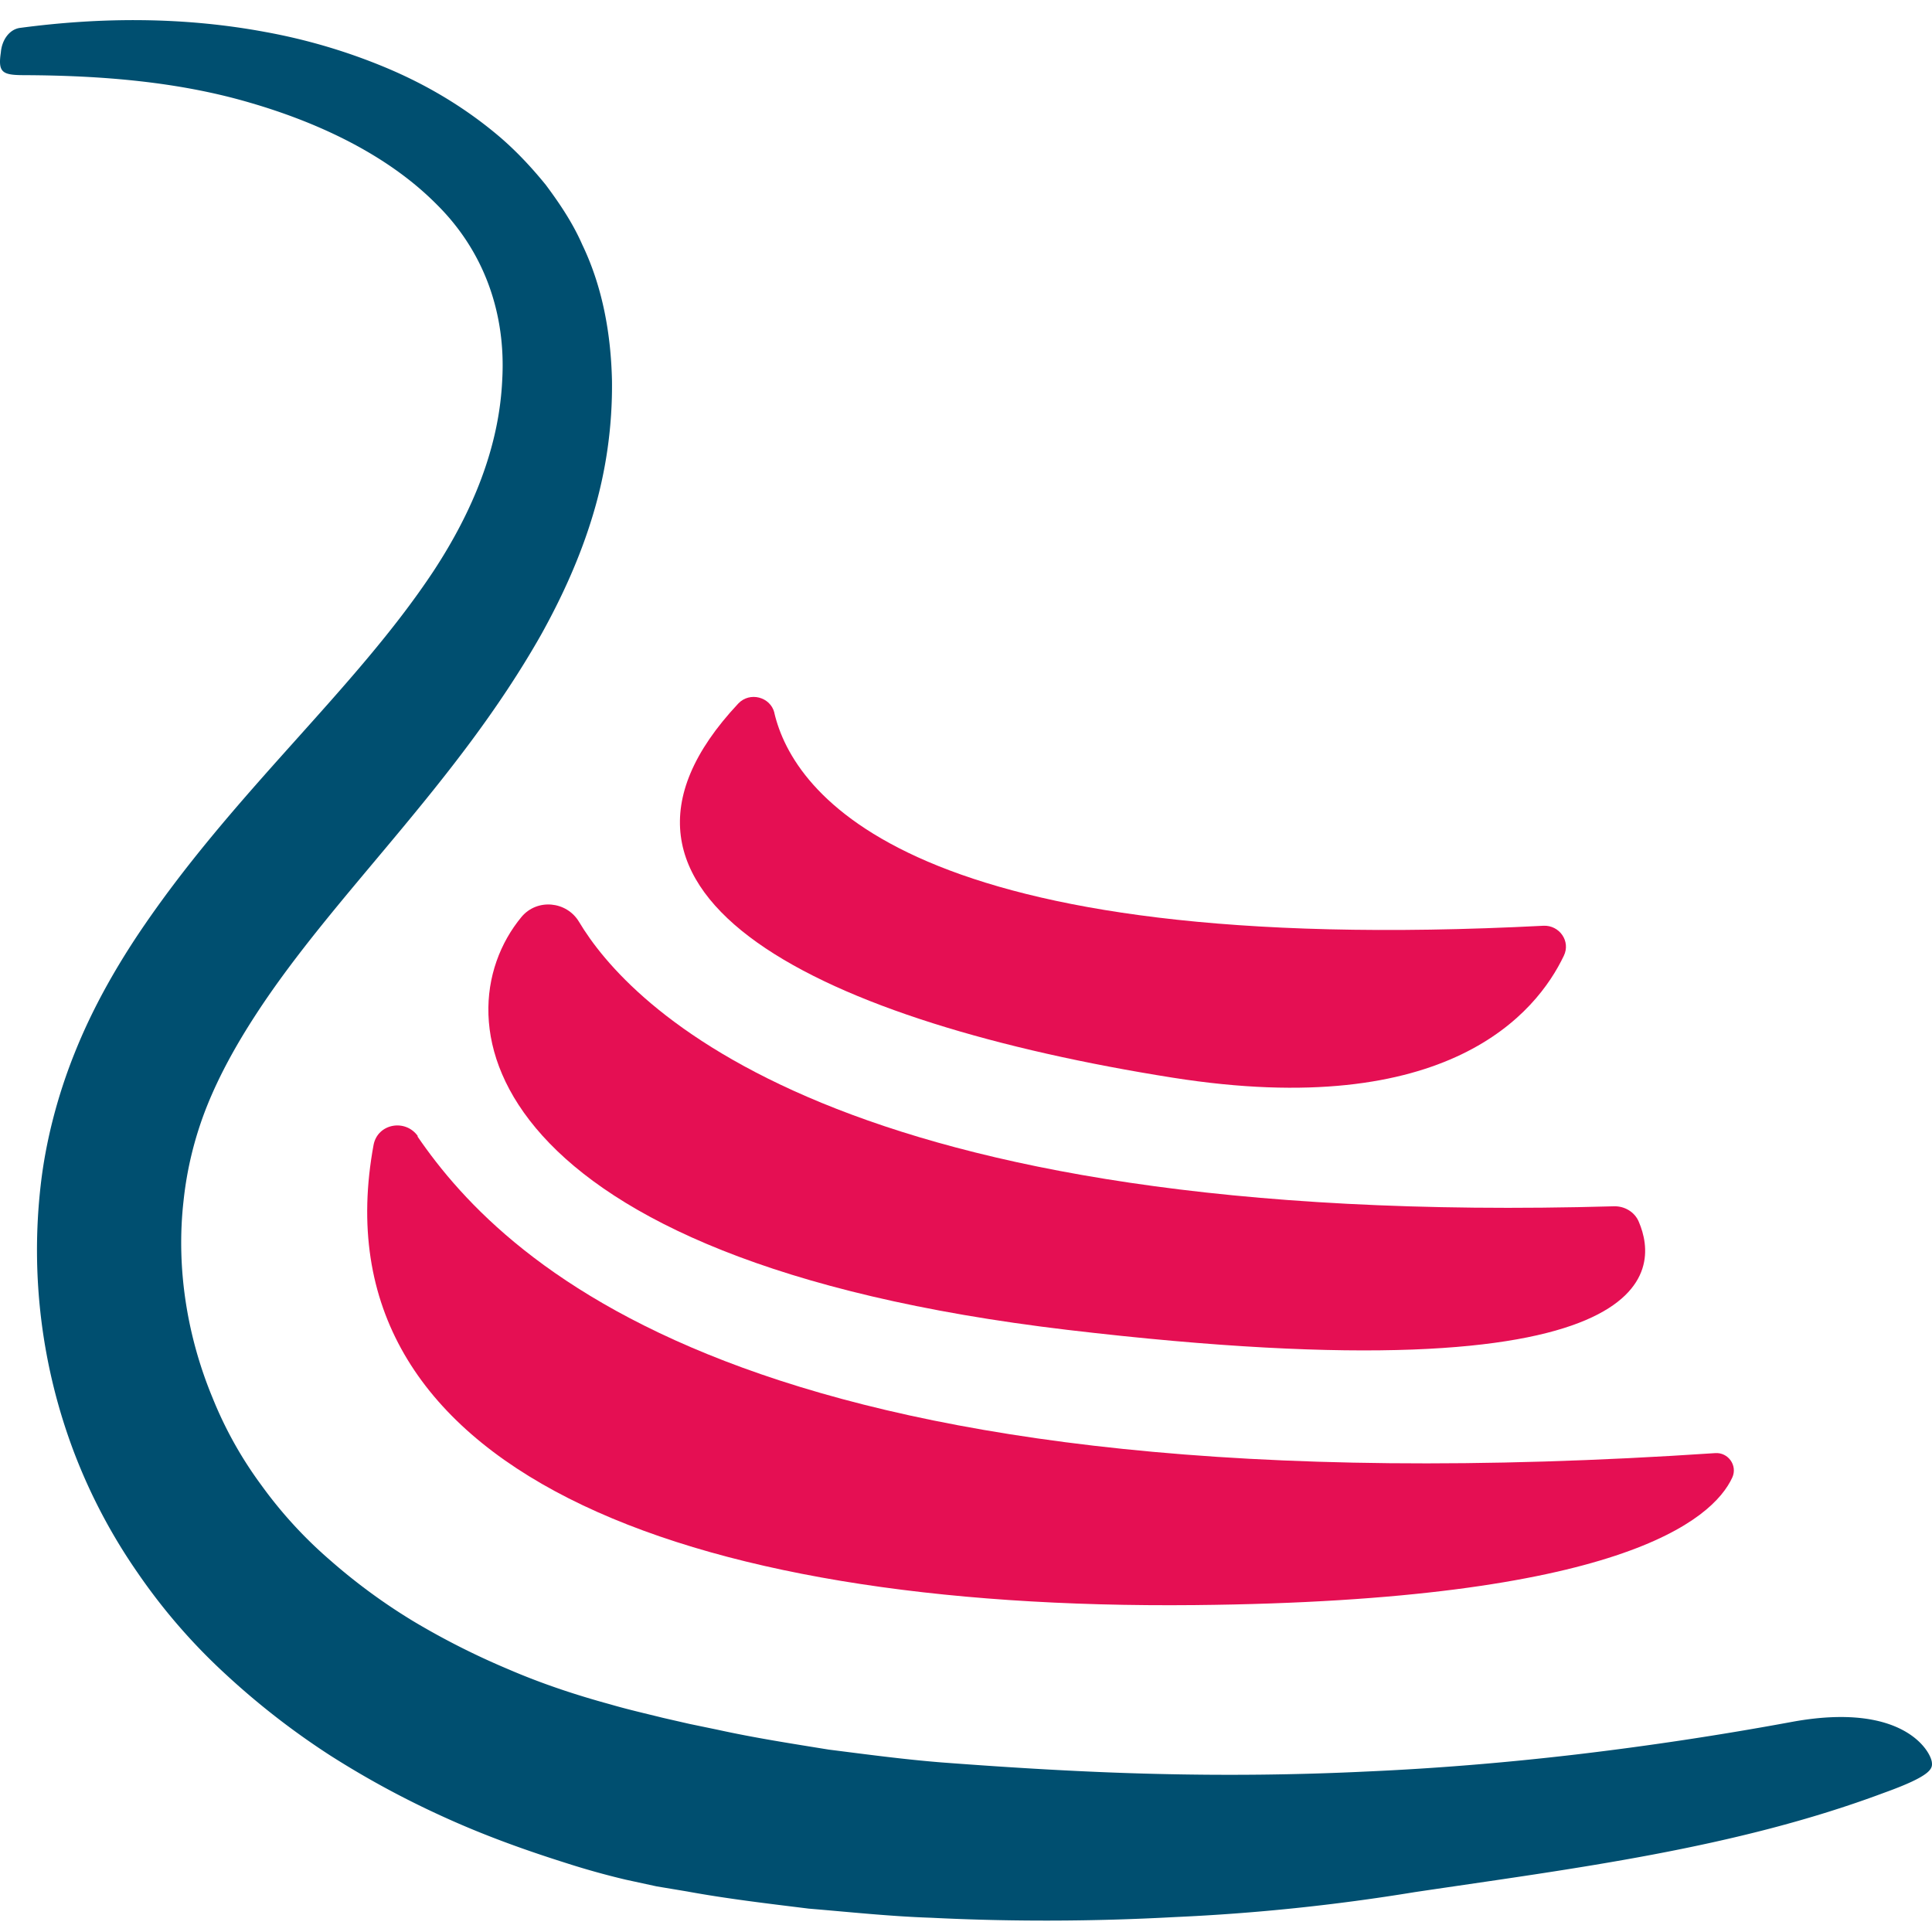
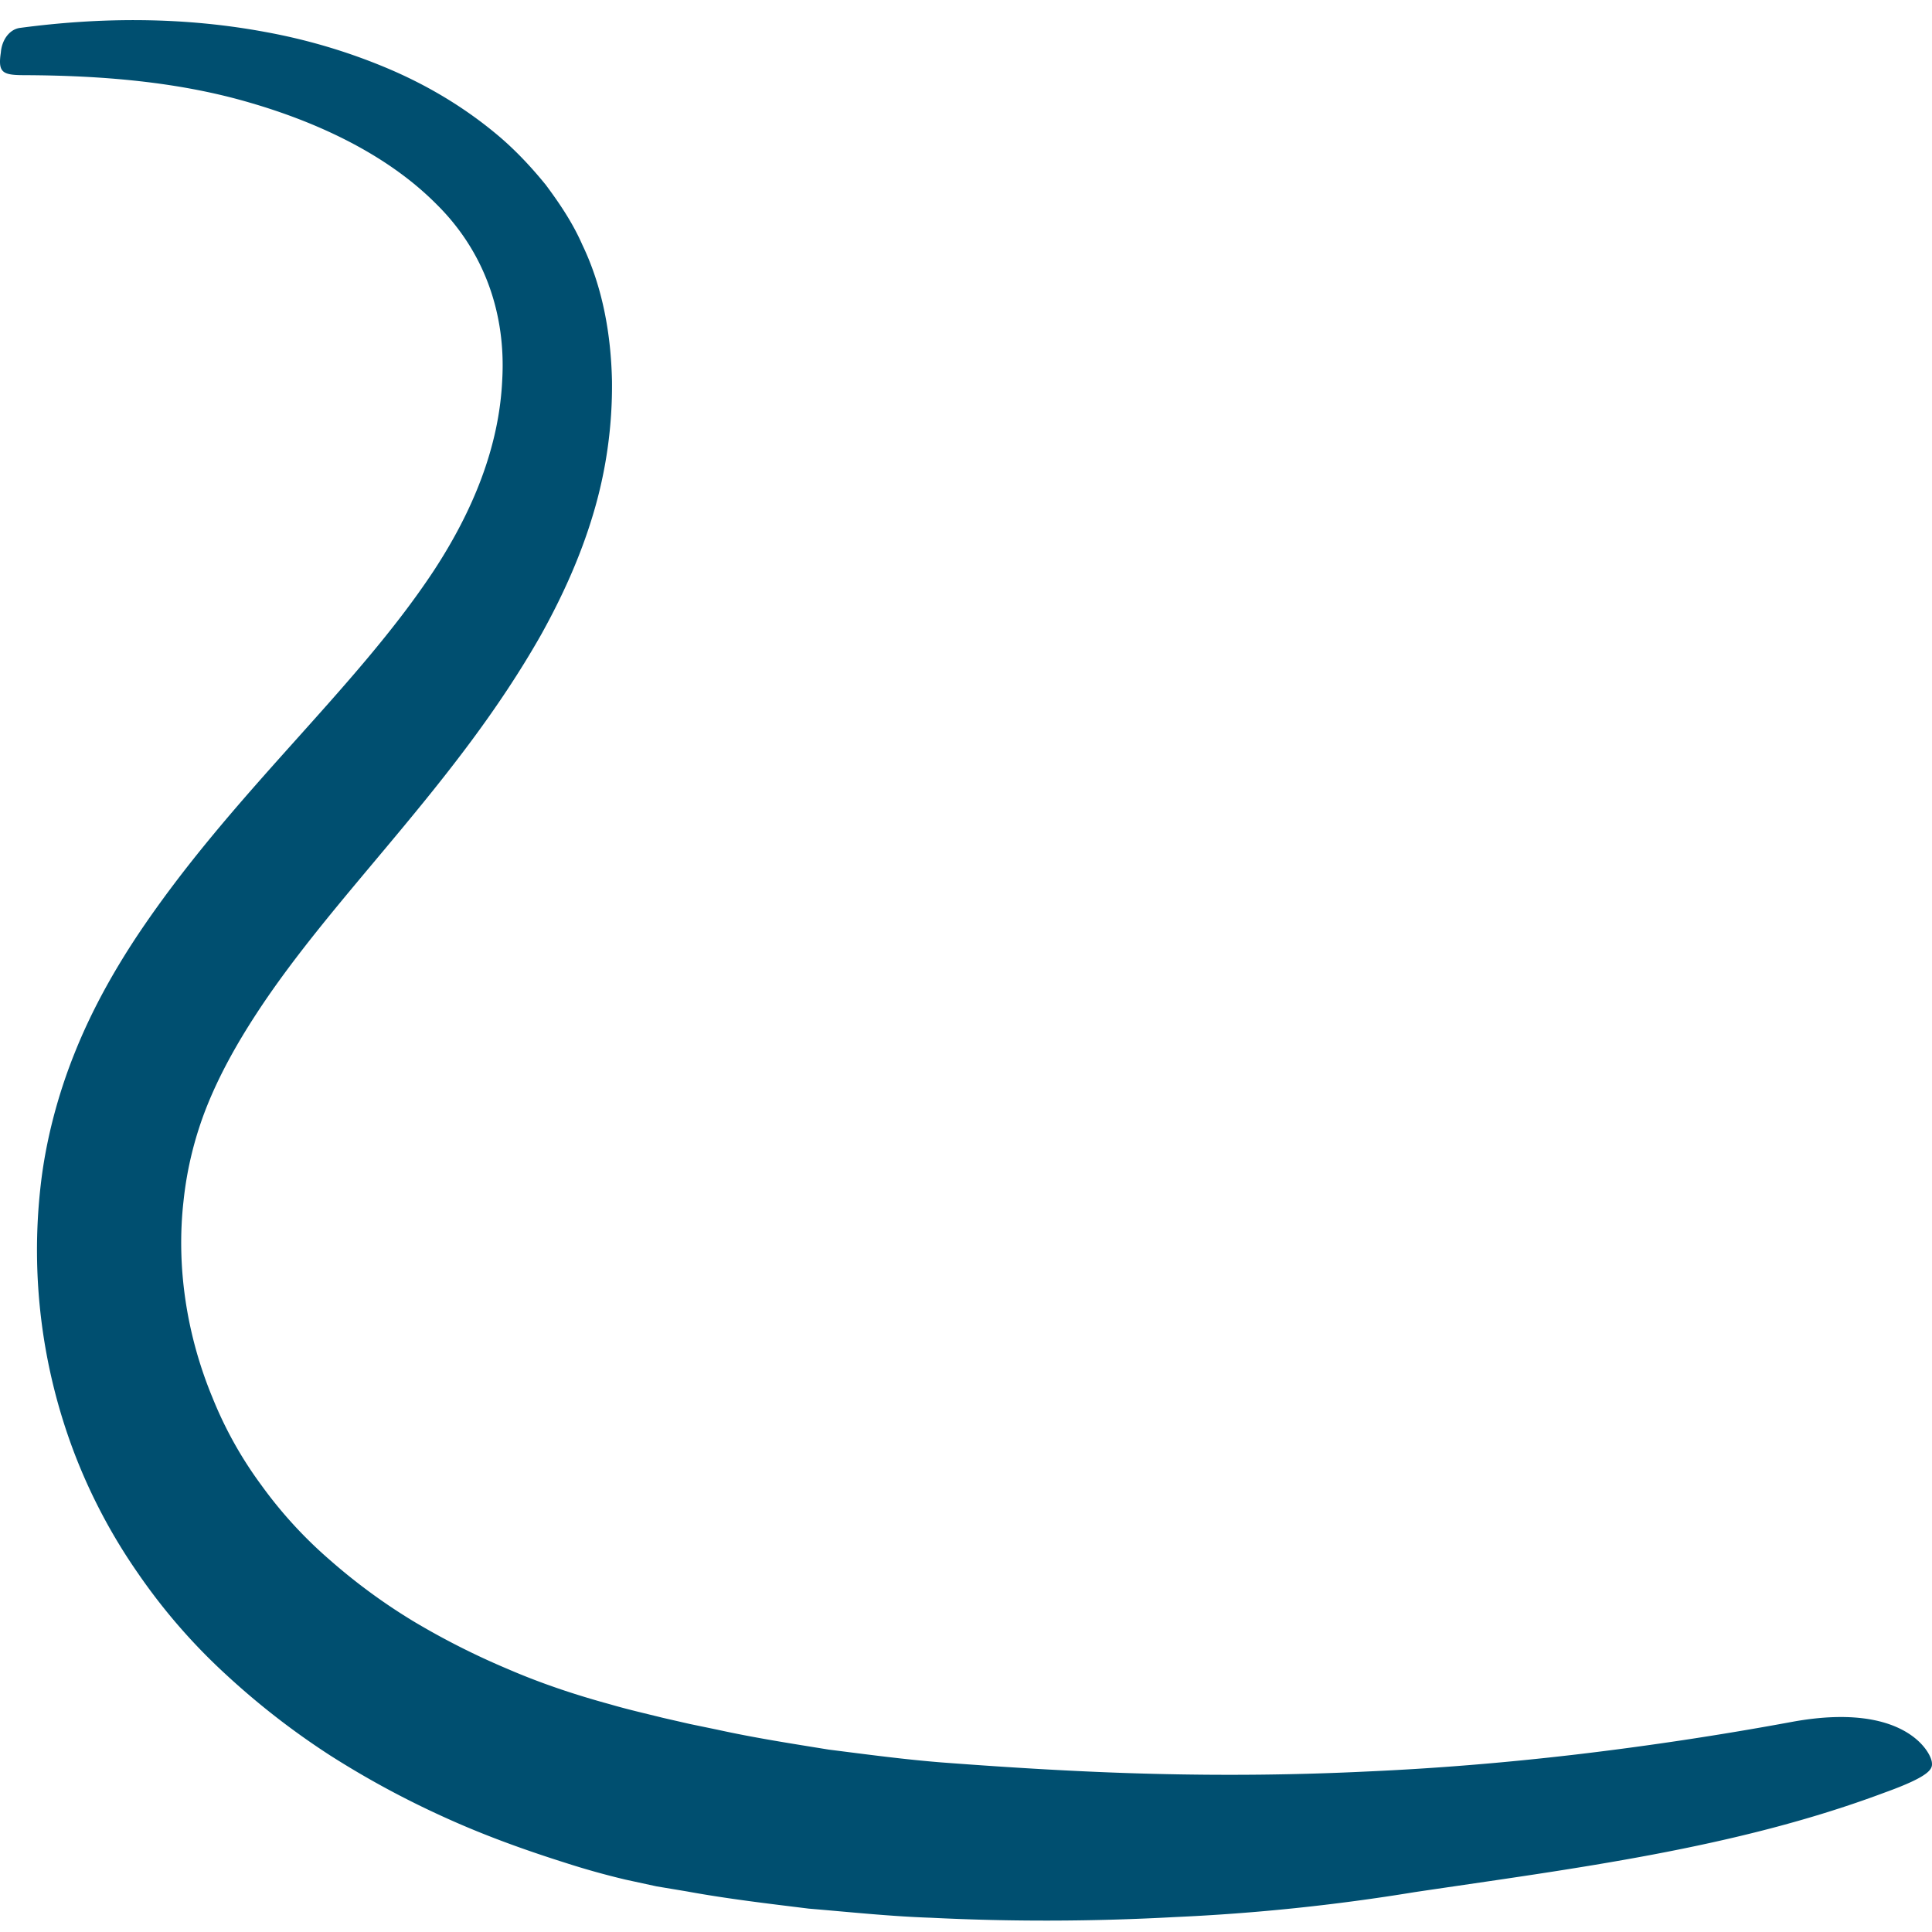
<svg xmlns="http://www.w3.org/2000/svg" fill="none" viewBox="0 0 96 96">
  <path fill="#004F70" d="M.998 1.386c4.026-.537 8.12-.553 12.18.202 2.03.369 4.044.956 6.007 1.778 1.963.822 3.859 1.93 5.57 3.372.856.722 1.644 1.56 2.366 2.45.688.923 1.342 1.896 1.812 2.97 1.023 2.13 1.426 4.48 1.476 6.761a22.169 22.169 0 0 1-.94 6.644c-.637 2.131-1.56 4.144-2.6 6.007-4.228 7.45-10.234 12.818-14.144 18.825-.973 1.493-1.812 3.003-2.432 4.546a17.743 17.743 0 0 0-1.175 4.749c-.369 3.288.168 6.694 1.443 9.764a19.564 19.564 0 0 0 2.416 4.33 21.64 21.64 0 0 0 3.406 3.724 29.18 29.18 0 0 0 4.16 3.053 37.567 37.567 0 0 0 4.715 2.383c1.628.704 3.34 1.275 5.067 1.745.856.251 1.745.453 2.618.67l1.325.303 1.376.285c1.829.403 3.674.688 5.537.99 1.862.235 3.724.487 5.62.638 3.557.268 7.114.486 10.688.57 3.456.084 6.912.05 10.369-.117 3.473-.152 6.929-.437 10.385-.84a166.45 166.45 0 0 0 10.788-1.627c5.554-1.023 6.913 1.477 6.963 2.013.034.302 0 .655-2.382 1.51-7.4 2.769-15.402 3.759-23.305 4.933a101.48 101.48 0 0 1-11.946 1.242c-4.01.218-8.053.235-12.097.033-2.03-.067-4.043-.285-6.073-.453-2.03-.251-4.044-.486-6.057-.855l-1.51-.252-1.544-.335a39.35 39.35 0 0 1-3.053-.856c-2.014-.638-4.01-1.36-5.956-2.248a45.255 45.255 0 0 1-5.671-3.07 38.055 38.055 0 0 1-5.185-4.028 29.413 29.413 0 0 1-4.379-5.05 27.868 27.868 0 0 1-3.154-5.973 28.355 28.355 0 0 1-1.661-13.271c.252-2.231.856-4.513 1.695-6.594.838-2.097 1.912-4.01 3.087-5.788 4.731-7.097 10.788-12.164 14.747-18.154 1.947-2.97 3.255-6.157 3.406-9.496.185-3.255-.872-6.359-3.271-8.725-2.383-2.399-5.755-4.026-9.295-5.05-3.557-1.04-7.366-1.342-11.158-1.359-1.107 0-1.342-.117-1.19-1.124.05-.637.435-1.158.956-1.225Z" />
-   <path fill="#E50F53" d="M38.478 35.43c.94 3.976 6.661 12.197 38.22 10.57.789-.034 1.36.772 1.007 1.493-1.342 2.819-5.738 8.221-19.429 6.057-17.264-2.735-30.603-8.976-21.593-18.59.57-.604 1.594-.336 1.795.453" />
-   <path fill="#E50F53" d="M28.766 45.796c2.416 4.06 12.634 15.251 51.425 14.144.537-.017 1.04.285 1.241.772 1.007 2.349 1.393 8.892-28.388 5.369-29.194-3.457-31.341-15.436-27.13-20.52.772-.922 2.231-.788 2.852.235Z" />
-   <path fill="#E50F53" d="M20.744 56.468c4.447 6.493 17.148 18.909 64.478 15.737.654-.05 1.124.621.856 1.209-.973 2.114-5.62 6.14-26.71 6.342-25.57.251-43.774-6.762-40.805-22.869.202-1.057 1.578-1.308 2.198-.436" />
</svg>